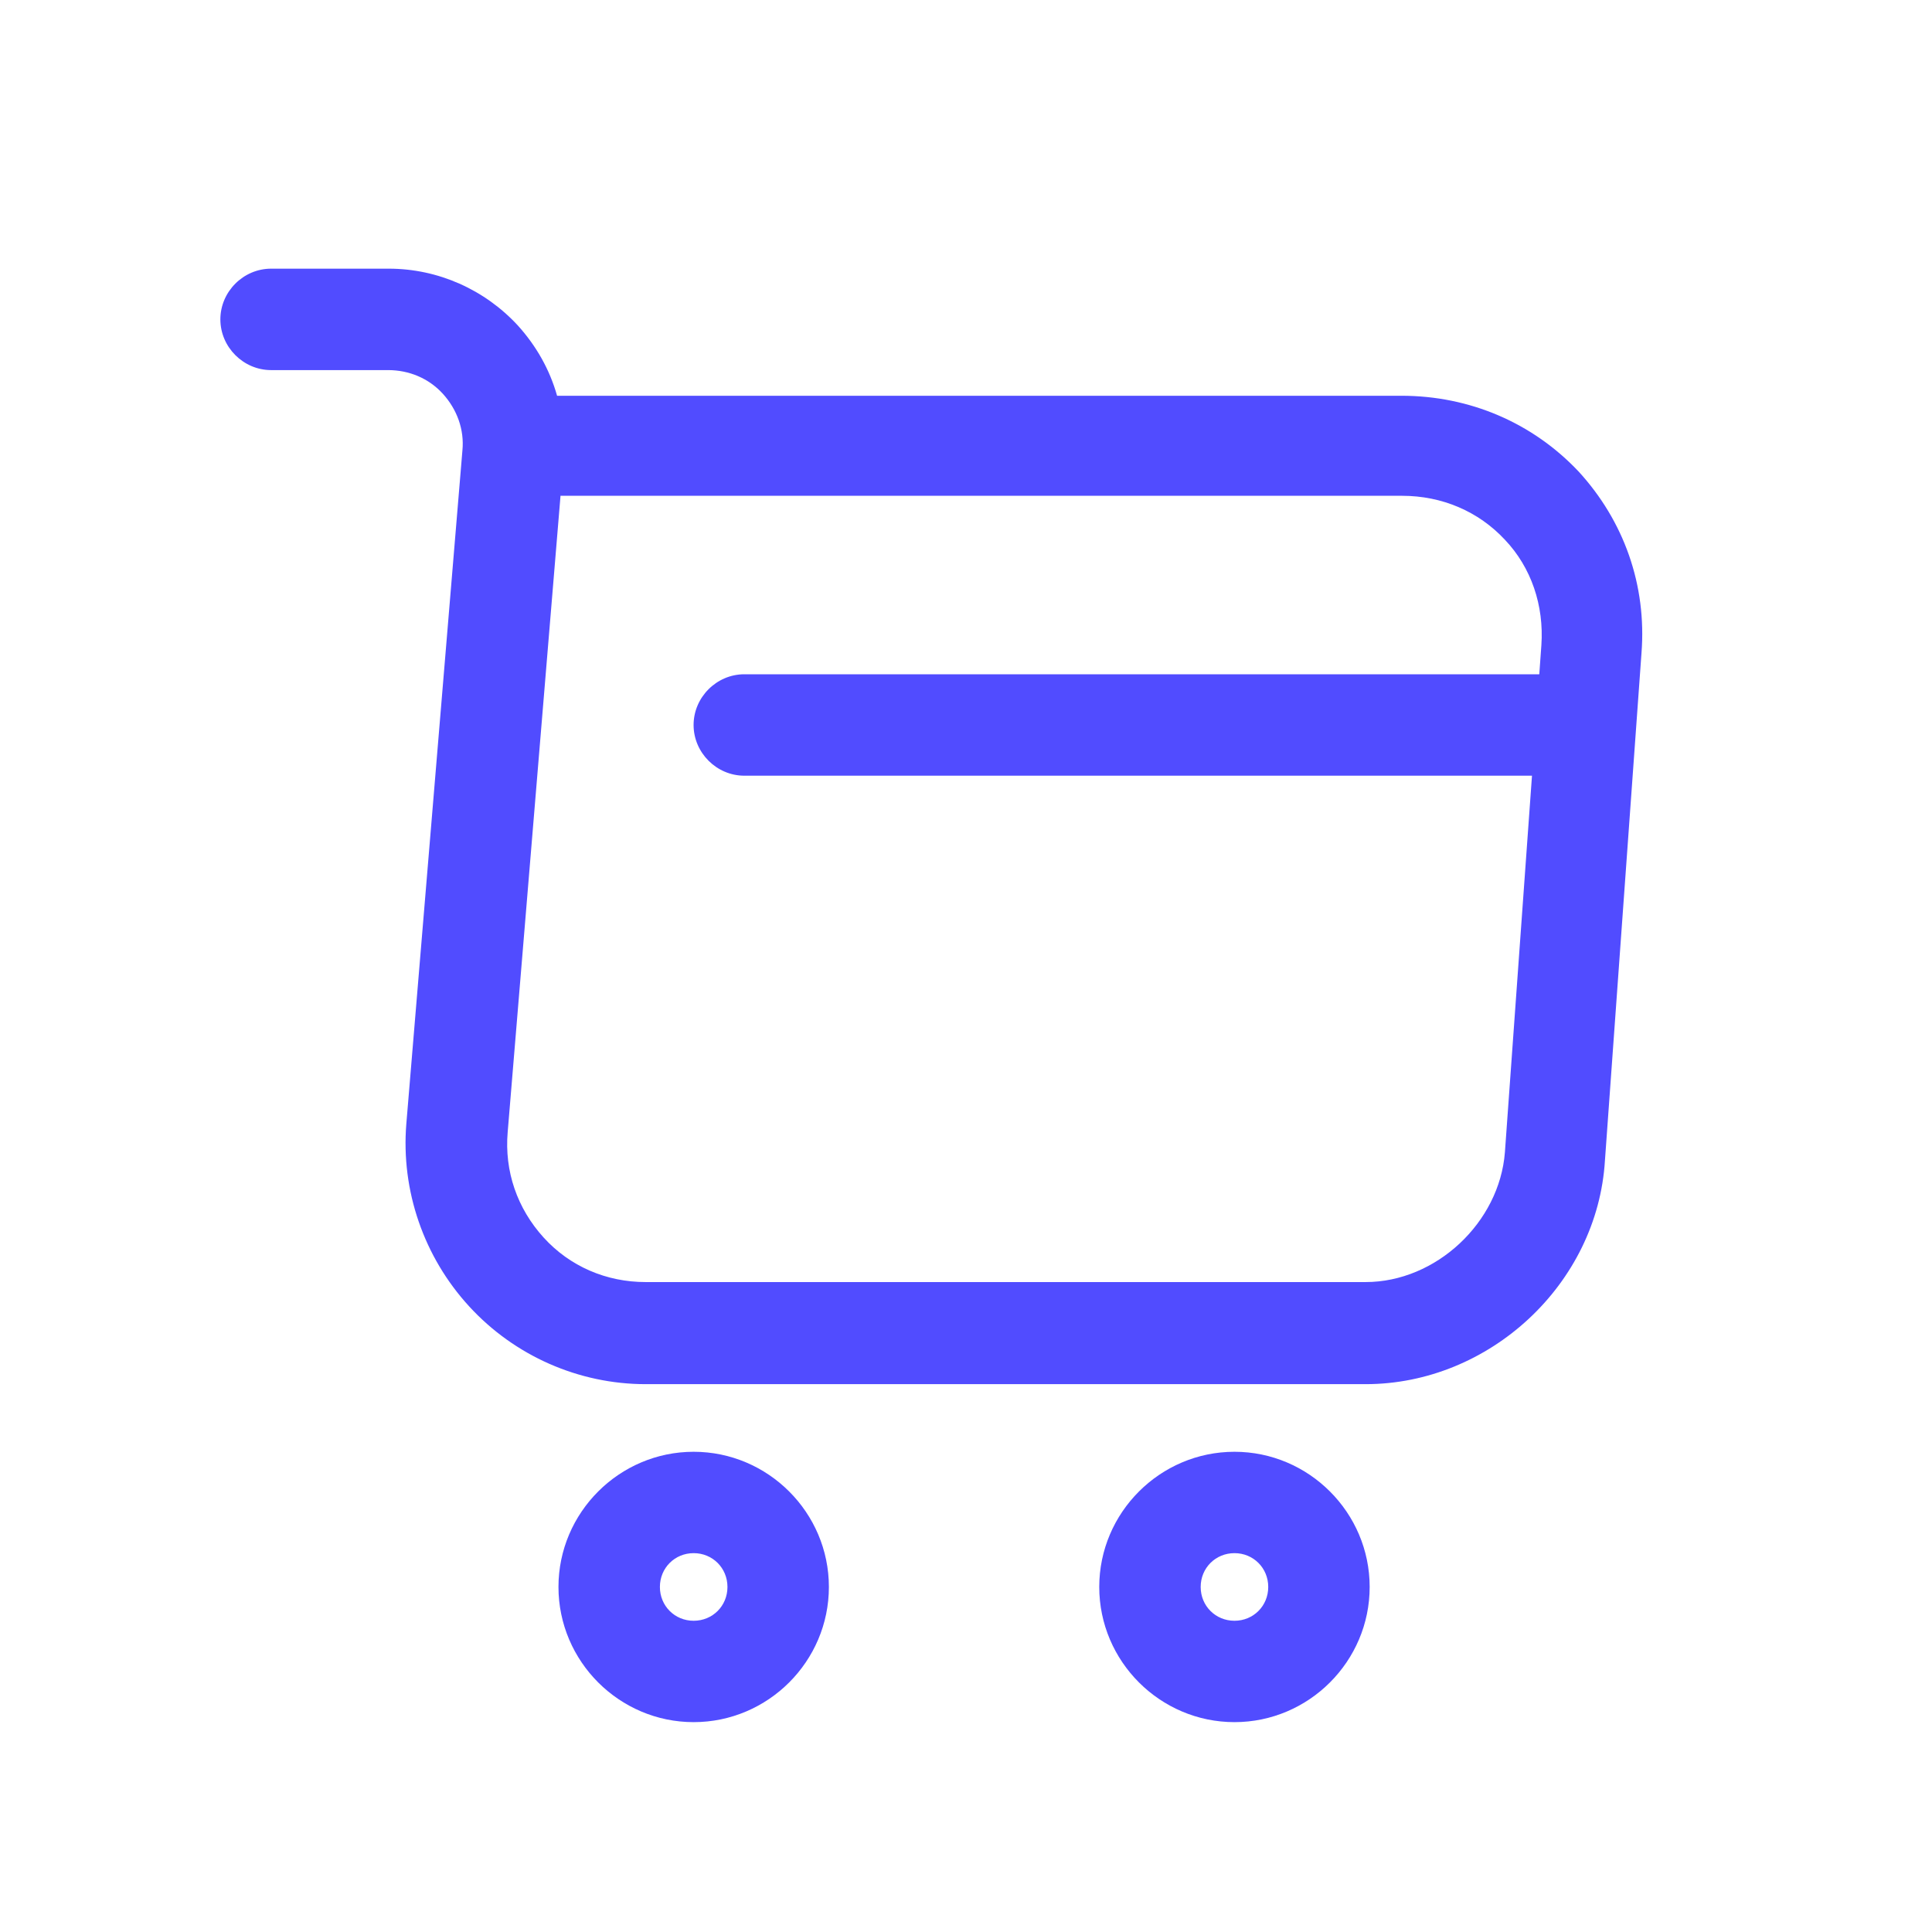
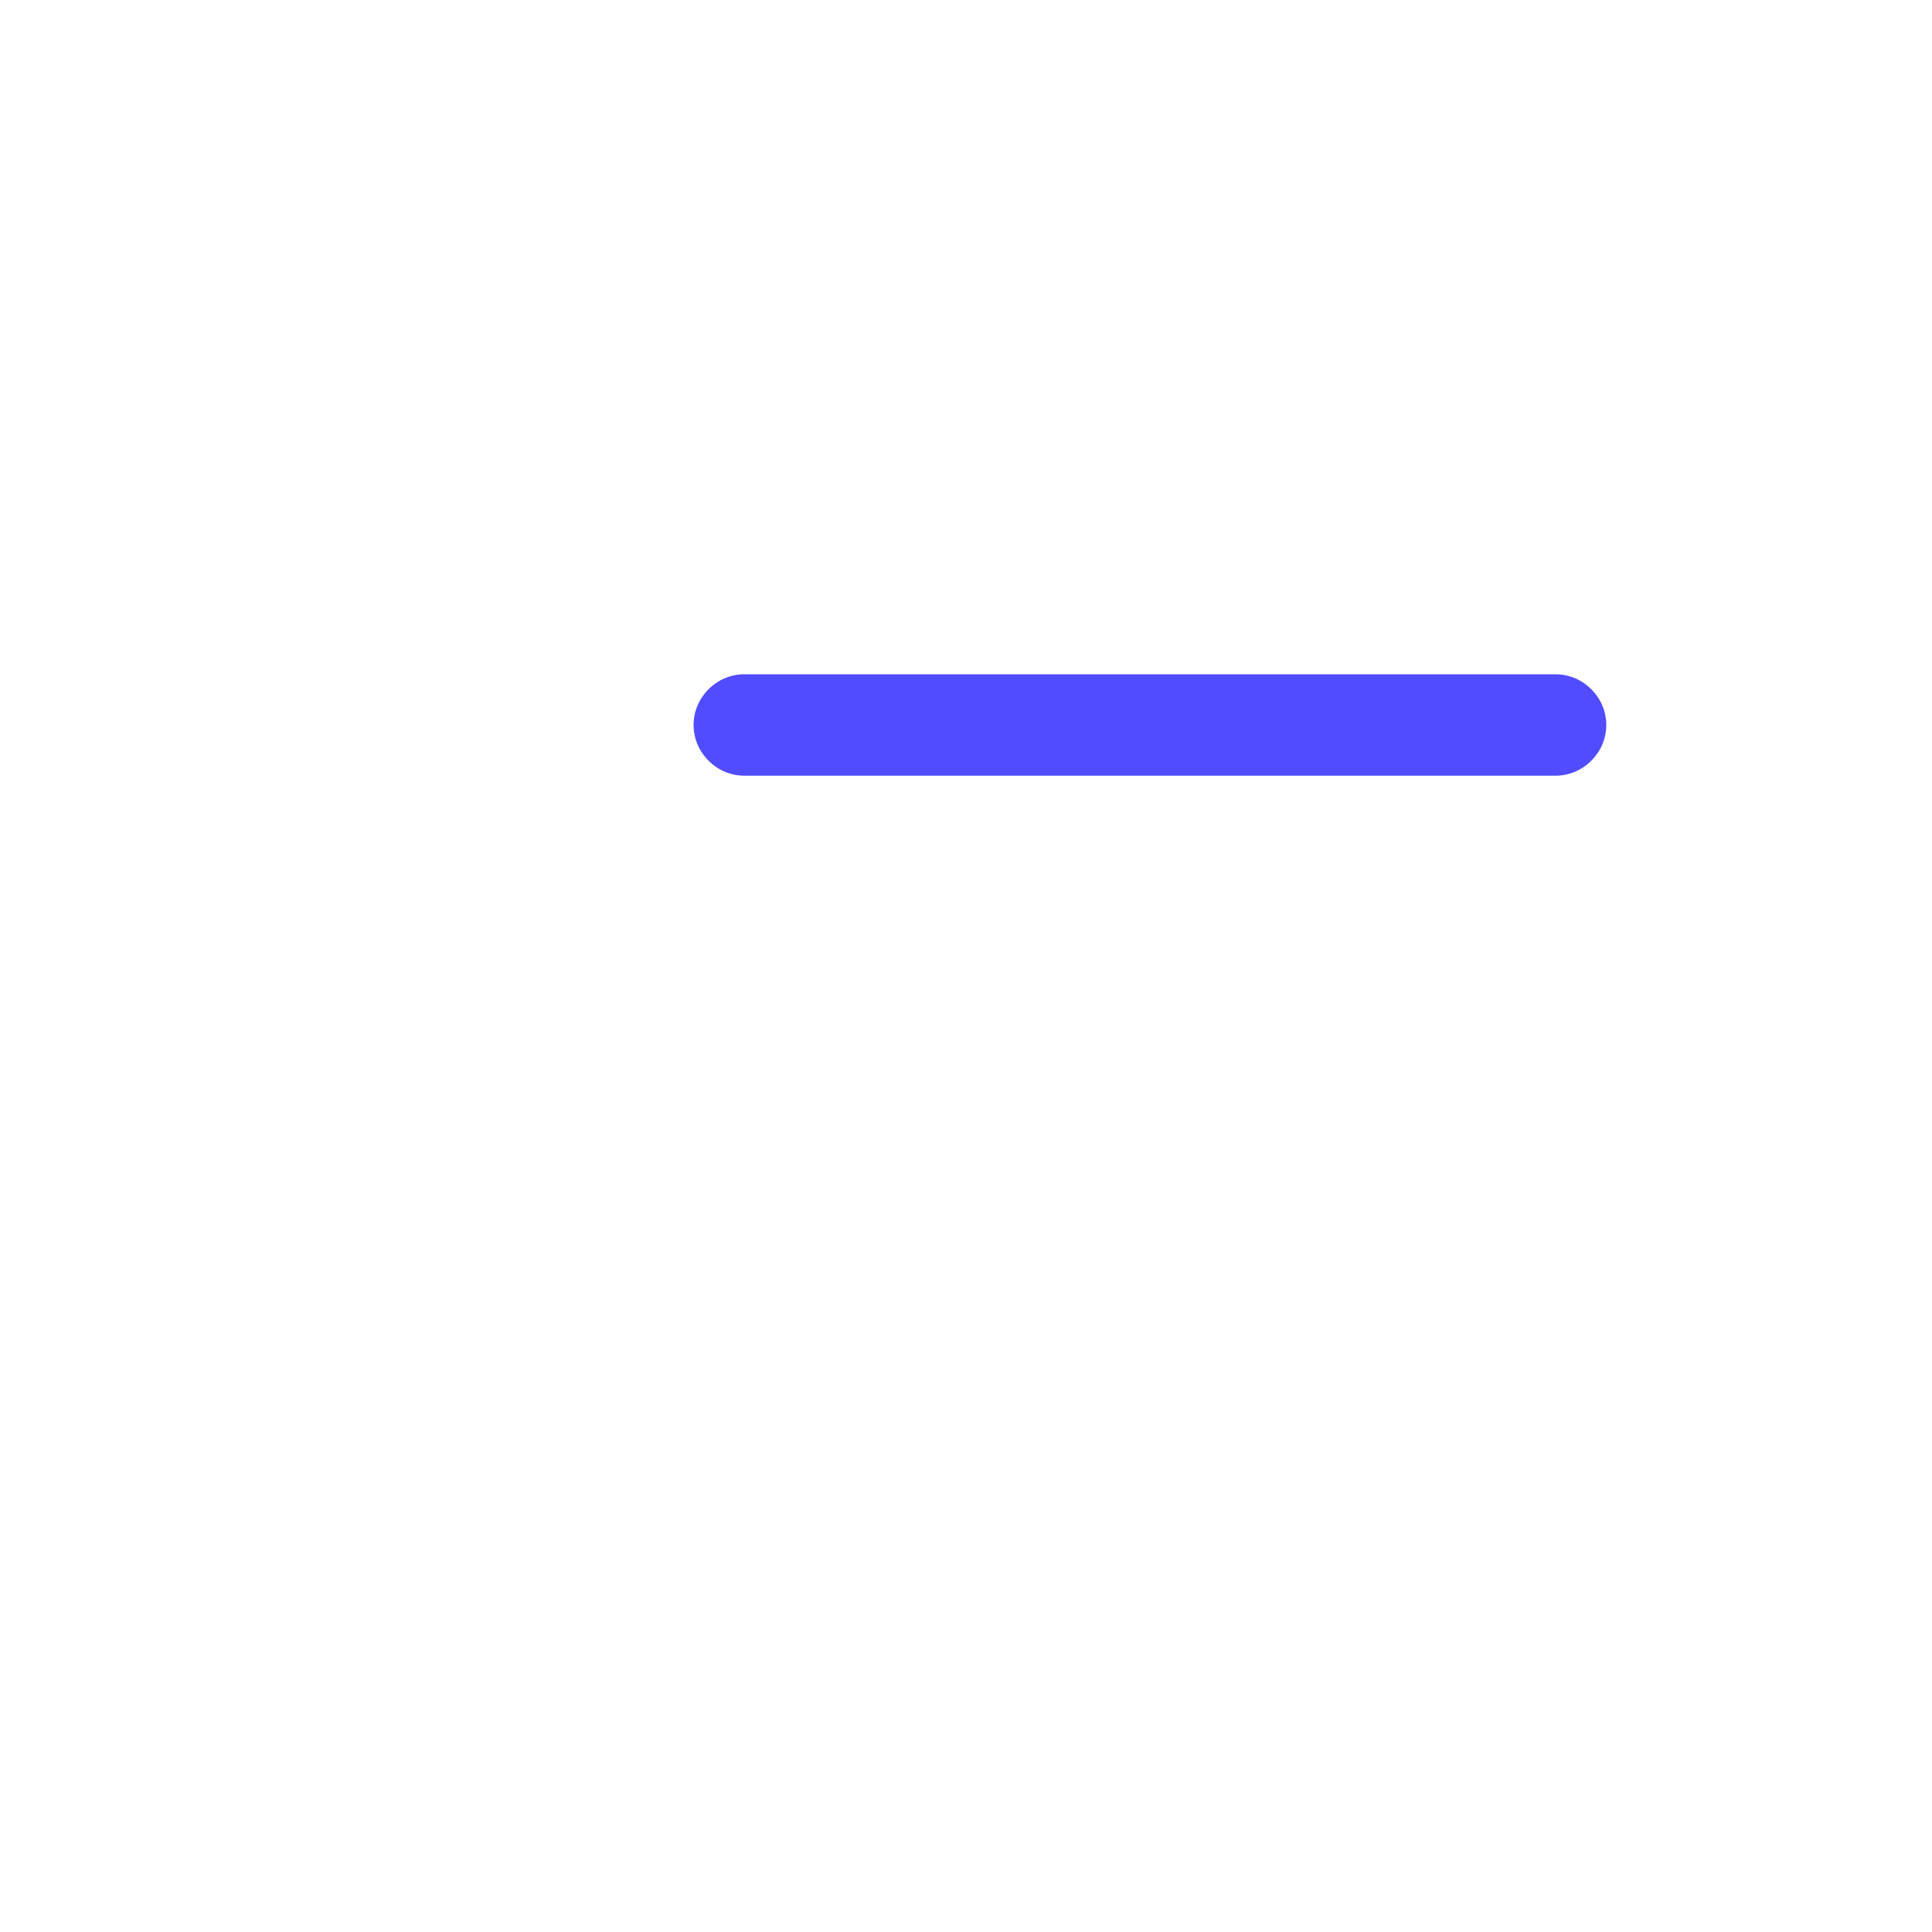
<svg xmlns="http://www.w3.org/2000/svg" width="32" height="32" viewBox="0 0 32 32" fill="#514CFF">
-   <path d="M22.619 22.926H10.694C9.585 22.926 8.521 22.456 7.771 21.638C7.021 20.821 6.64 19.723 6.73 18.615L7.659 7.462C7.693 7.115 7.569 6.779 7.334 6.521C7.099 6.264 6.774 6.13 6.427 6.13H4.49C4.031 6.13 3.65 5.749 3.65 5.29C3.65 4.831 4.031 4.45 4.49 4.45H6.439C7.256 4.45 8.029 4.797 8.577 5.391C8.88 5.726 9.104 6.118 9.227 6.555H23.212C24.343 6.555 25.385 7.003 26.146 7.809C26.896 8.627 27.277 9.69 27.188 10.821L26.583 19.219C26.46 21.269 24.668 22.926 22.619 22.926ZM9.283 8.223L8.409 18.749C8.353 19.399 8.566 20.014 9.003 20.496C9.439 20.977 10.044 21.235 10.694 21.235H22.619C23.784 21.235 24.836 20.25 24.926 19.085L25.53 10.687C25.575 10.026 25.362 9.399 24.926 8.94C24.489 8.47 23.884 8.212 23.224 8.212H9.283V8.223Z" />
-   <path d="M20.447 28.524C19.215 28.524 18.207 27.517 18.207 26.285C18.207 25.053 19.215 24.046 20.447 24.046C21.678 24.046 22.686 25.053 22.686 26.285C22.686 27.517 21.678 28.524 20.447 28.524ZM20.447 25.725C20.133 25.725 19.887 25.971 19.887 26.285C19.887 26.599 20.133 26.845 20.447 26.845C20.76 26.845 21.006 26.599 21.006 26.285C21.006 25.971 20.76 25.725 20.447 25.725Z" />
-   <path d="M11.489 28.524C10.258 28.524 9.25 27.517 9.25 26.285C9.25 25.053 10.258 24.046 11.489 24.046C12.721 24.046 13.729 25.053 13.729 26.285C13.729 27.517 12.721 28.524 11.489 28.524ZM11.489 25.725C11.176 25.725 10.93 25.971 10.93 26.285C10.93 26.599 11.176 26.845 11.489 26.845C11.803 26.845 12.049 26.599 12.049 26.285C12.049 25.971 11.803 25.725 11.489 25.725Z" />
  <path d="M25.765 12.848H12.328C11.869 12.848 11.488 12.467 11.488 12.008C11.488 11.549 11.869 11.168 12.328 11.168H25.765C26.224 11.168 26.605 11.549 26.605 12.008C26.605 12.467 26.224 12.848 25.765 12.848Z" />
</svg>